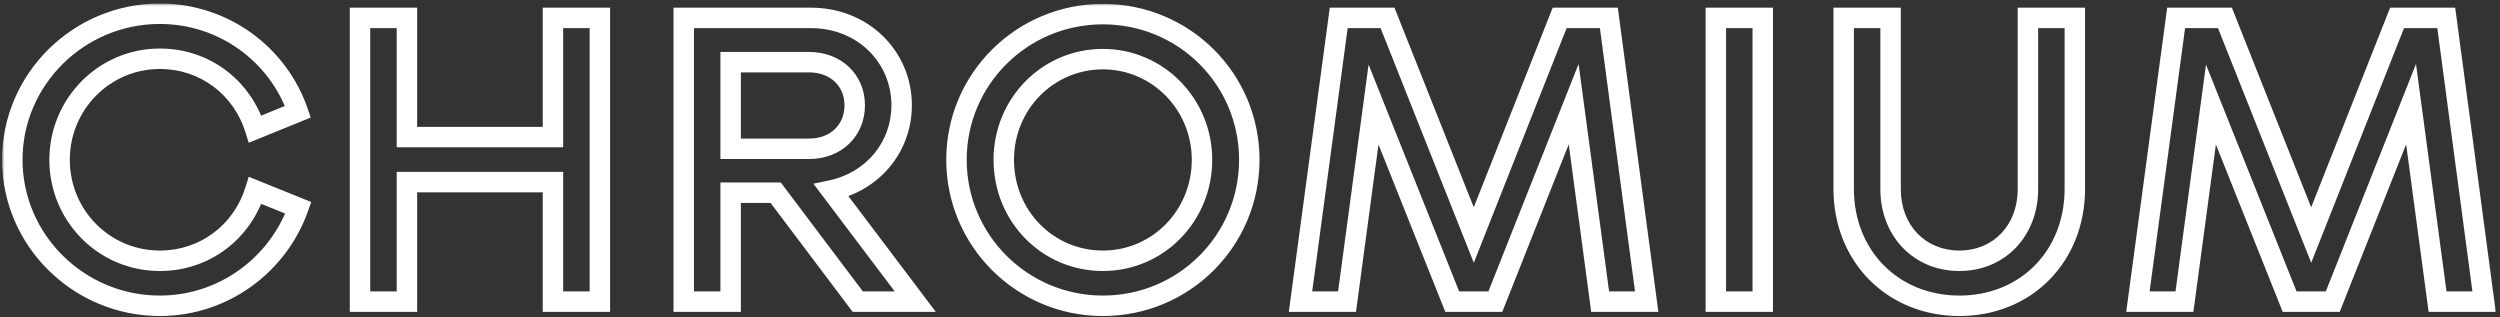
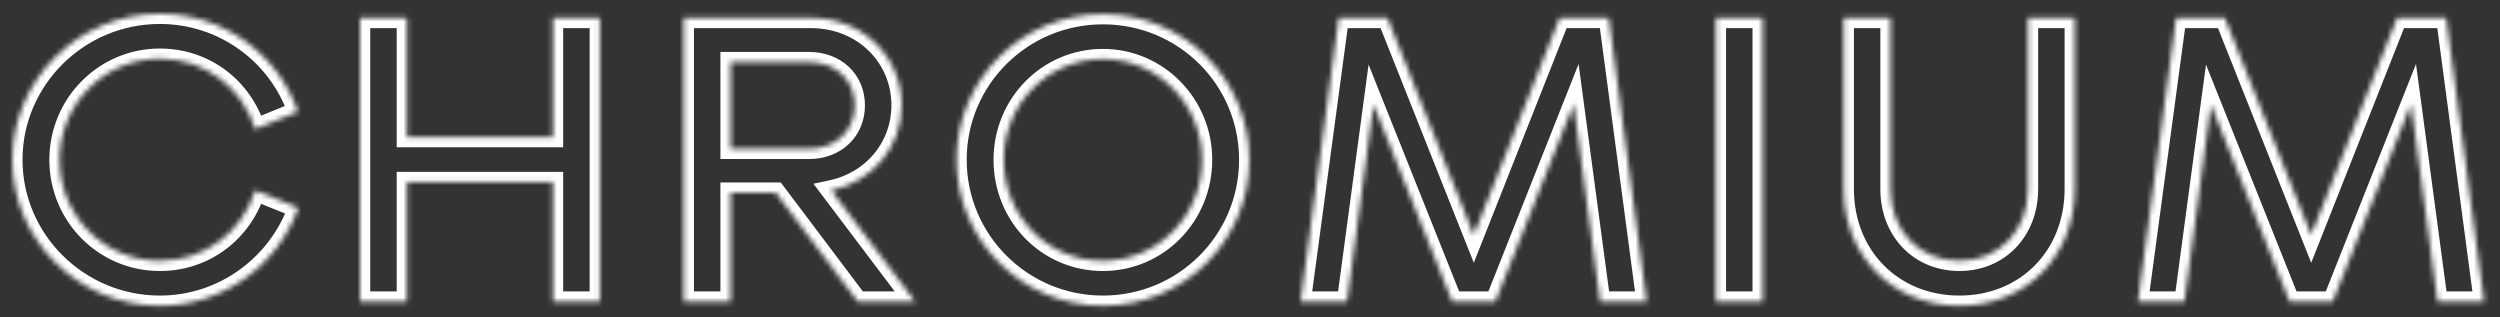
<svg xmlns="http://www.w3.org/2000/svg" width="489" height="62" viewBox="0 0 489 62" fill="none">
  <rect x="0" y="0" width="489" height="62" fill="#333333" stroke="none" />
  <mask id="path-1-outside-1_1846_38" maskUnits="userSpaceOnUse" x="0.404" y="0.686" width="488" height="62" fill="black">
-     <rect fill="white" x="0.404" y="0.686" width="488" height="62" />
-     <path d="M31.264 59.813C43.77 59.813 54.426 51.748 58.348 40.648L49.912 37.243C47.396 45.309 40.144 51.008 31.264 51.008C20.386 51.008 11.654 42.202 11.654 31.25C11.654 20.372 20.386 11.492 31.264 11.492C40.144 11.492 47.396 17.189 49.912 25.256L58.274 21.852C54.426 10.678 43.77 2.686 31.264 2.686C15.354 2.686 2.404 15.562 2.404 31.25C2.404 46.938 15.354 59.813 31.264 59.813ZM79.594 3.5H70.418V58.999H79.594V35.615H108.158V58.999H117.334V3.5H108.158V26.809H79.594V3.5ZM162.597 37.243C170.663 35.541 176.361 28.808 176.361 20.593C176.361 11.121 168.813 3.5 158.601 3.5H133.737V58.999H142.913V37.688H151.719L167.777 58.999H179.025L162.597 37.243ZM158.231 12.158C163.559 12.158 167.185 15.784 167.185 20.593C167.185 25.477 163.559 29.104 158.231 29.104H142.913V12.158H158.231ZM215.724 59.813C231.634 59.813 244.362 47.011 244.362 31.25C244.362 15.488 231.634 2.76 215.724 2.76C199.888 2.76 187.086 15.488 187.086 31.25C187.086 47.011 199.888 59.813 215.724 59.813ZM215.724 51.008C204.92 51.008 196.336 42.276 196.336 31.25C196.336 20.298 204.994 11.566 215.724 11.566C226.454 11.566 235.112 20.372 235.112 31.25C235.112 42.202 226.528 51.008 215.724 51.008ZM314.69 3.5H305.07L288.272 45.975L271.4 3.5H261.854L254.38 58.999H263.482L268.662 20.445L284.054 58.999H292.49L307.808 20.372L312.988 58.999H322.09L314.69 3.5ZM344.794 58.999V3.5H335.618V58.999H344.794ZM383.267 59.813C396.291 59.813 405.837 50.12 405.837 36.947V3.5H396.661V37.022C396.661 45.088 391.037 51.008 383.267 51.008C375.423 51.008 369.799 45.088 369.799 37.022V3.5H360.623V36.947C360.623 50.12 370.243 59.813 383.267 59.813ZM478.487 3.5H468.867L452.069 45.975L435.197 3.5H425.651L418.177 58.999H427.279L432.459 20.445L447.851 58.999H456.287L471.605 20.372L476.785 58.999H485.887L478.487 3.5Z" />
+     <path d="M31.264 59.813C43.77 59.813 54.426 51.748 58.348 40.648L49.912 37.243C47.396 45.309 40.144 51.008 31.264 51.008C20.386 51.008 11.654 42.202 11.654 31.25C11.654 20.372 20.386 11.492 31.264 11.492C40.144 11.492 47.396 17.189 49.912 25.256L58.274 21.852C54.426 10.678 43.77 2.686 31.264 2.686C15.354 2.686 2.404 15.562 2.404 31.25C2.404 46.938 15.354 59.813 31.264 59.813ZM79.594 3.5H70.418V58.999H79.594V35.615H108.158V58.999H117.334V3.5H108.158V26.809H79.594V3.5ZM162.597 37.243C170.663 35.541 176.361 28.808 176.361 20.593C176.361 11.121 168.813 3.5 158.601 3.5H133.737V58.999H142.913V37.688H151.719L167.777 58.999H179.025L162.597 37.243ZM158.231 12.158C163.559 12.158 167.185 15.784 167.185 20.593C167.185 25.477 163.559 29.104 158.231 29.104H142.913V12.158H158.231ZM215.724 59.813C231.634 59.813 244.362 47.011 244.362 31.25C244.362 15.488 231.634 2.76 215.724 2.76C199.888 2.76 187.086 15.488 187.086 31.25C187.086 47.011 199.888 59.813 215.724 59.813ZM215.724 51.008C204.92 51.008 196.336 42.276 196.336 31.25C196.336 20.298 204.994 11.566 215.724 11.566C226.454 11.566 235.112 20.372 235.112 31.25C235.112 42.202 226.528 51.008 215.724 51.008ZM314.69 3.5H305.07L288.272 45.975L271.4 3.5H261.854L254.38 58.999H263.482L268.662 20.445L284.054 58.999H292.49L307.808 20.372L312.988 58.999H322.09L314.69 3.5ZM344.794 58.999V3.5H335.618V58.999ZM383.267 59.813C396.291 59.813 405.837 50.12 405.837 36.947V3.5H396.661V37.022C396.661 45.088 391.037 51.008 383.267 51.008C375.423 51.008 369.799 45.088 369.799 37.022V3.5H360.623V36.947C360.623 50.12 370.243 59.813 383.267 59.813ZM478.487 3.5H468.867L452.069 45.975L435.197 3.5H425.651L418.177 58.999H427.279L432.459 20.445L447.851 58.999H456.287L471.605 20.372L476.785 58.999H485.887L478.487 3.5Z" />
  </mask>
  <path d="M58.348 40.648L60.234 41.314L60.872 39.509L59.097 38.793L58.348 40.648ZM49.912 37.243L50.661 35.389L48.649 34.577L48.003 36.648L49.912 37.243ZM49.912 25.256L48.003 25.851L48.651 27.928L50.666 27.108L49.912 25.256ZM58.274 21.852L59.028 23.704L60.782 22.99L60.165 21.2L58.274 21.852ZM79.594 3.5H81.594V1.5H79.594V3.5ZM70.418 3.5V1.5H68.418V3.5H70.418ZM70.418 58.999H68.418V60.999H70.418V58.999ZM79.594 58.999V60.999H81.594V58.999H79.594ZM79.594 35.615V33.615H77.594V35.615H79.594ZM108.158 35.615H110.158V33.615H108.158V35.615ZM108.158 58.999H106.158V60.999H108.158V58.999ZM117.334 58.999V60.999H119.334V58.999H117.334ZM117.334 3.5H119.334V1.5H117.334V3.5ZM108.158 3.5V1.5H106.158V3.5H108.158ZM108.158 26.809V28.809H110.158V26.809H108.158ZM79.594 26.809H77.594V28.809H79.594V26.809ZM162.597 37.243L162.184 35.287L159.104 35.937L161.001 38.449L162.597 37.243ZM133.737 3.5V1.5H131.737V3.5H133.737ZM133.737 58.999H131.737V60.999H133.737V58.999ZM142.913 58.999V60.999H144.913V58.999H142.913ZM142.913 37.688V35.688H140.913V37.688H142.913ZM151.719 37.688L153.316 36.484L152.716 35.688H151.719V37.688ZM167.777 58.999L166.18 60.203L166.78 60.999H167.777V58.999ZM179.025 58.999V60.999H183.041L180.621 57.794L179.025 58.999ZM142.913 29.104H140.913V31.104H142.913V29.104ZM142.913 12.158V10.158H140.913V12.158H142.913ZM314.69 3.5L316.673 3.235L316.441 1.5H314.69V3.5ZM305.07 3.5V1.5H303.71L303.21 2.764L305.07 3.5ZM288.272 45.975L286.413 46.714L288.276 51.404L290.132 46.711L288.272 45.975ZM271.4 3.5L273.259 2.761L272.758 1.5H271.4V3.5ZM261.854 3.5V1.5H260.105L259.872 3.233L261.854 3.5ZM254.38 58.999L252.398 58.733L252.093 60.999H254.38V58.999ZM263.482 58.999V60.999H265.231L265.464 59.266L263.482 58.999ZM268.662 20.445L270.52 19.704L267.694 12.628L266.68 20.179L268.662 20.445ZM284.054 58.999L282.197 59.741L282.699 60.999H284.054V58.999ZM292.49 58.999V60.999H293.848L294.349 59.737L292.49 58.999ZM307.808 20.372L309.79 20.106L308.772 12.514L305.949 19.634L307.808 20.372ZM312.988 58.999L311.006 59.265L311.238 60.999H312.988V58.999ZM322.09 58.999V60.999H324.374L324.073 58.735L322.09 58.999ZM344.794 58.999V60.999H346.794V58.999H344.794ZM344.794 3.5H346.794V1.5H344.794V3.5ZM335.618 3.5V1.5H333.618V3.5H335.618ZM335.618 58.999H333.618V60.999H335.618V58.999ZM405.837 3.5H407.837V1.5H405.837V3.5ZM396.661 3.5V1.5H394.661V3.5H396.661ZM369.799 3.5H371.799V1.5H369.799V3.5ZM360.623 3.5V1.5H358.623V3.5H360.623ZM478.487 3.5L480.47 3.235L480.238 1.5H478.487V3.5ZM468.867 3.5V1.5H467.508L467.007 2.764L468.867 3.5ZM452.069 45.975L450.211 46.714L452.073 51.404L453.929 46.711L452.069 45.975ZM435.197 3.5L437.056 2.761L436.555 1.5H435.197V3.5ZM425.651 3.5V1.5H423.903L423.669 3.233L425.651 3.5ZM418.177 58.999L416.195 58.733L415.89 60.999H418.177V58.999ZM427.279 58.999V60.999H429.029L429.262 59.266L427.279 58.999ZM432.459 20.445L434.317 19.704L431.492 12.628L430.477 20.179L432.459 20.445ZM447.851 58.999L445.994 59.741L446.496 60.999H447.851V58.999ZM456.287 58.999V60.999H457.646L458.147 59.737L456.287 58.999ZM471.605 20.372L473.588 20.106L472.57 12.514L469.746 19.634L471.605 20.372ZM476.785 58.999L474.803 59.265L475.036 60.999H476.785V58.999ZM485.887 58.999V60.999H488.172L487.87 58.735L485.887 58.999ZM31.264 61.813C44.649 61.813 56.04 53.184 60.234 41.314L56.463 39.981C52.813 50.311 42.892 57.813 31.264 57.813V61.813ZM59.097 38.793L50.661 35.389L49.164 39.098L57.6 42.502L59.097 38.793ZM48.003 36.648C45.737 43.911 39.236 49.008 31.264 49.008V53.008C41.053 53.008 49.055 46.708 51.822 37.839L48.003 36.648ZM31.264 49.008C21.506 49.008 13.654 41.112 13.654 31.25H9.654C9.654 43.291 19.267 53.008 31.264 53.008V49.008ZM13.654 31.25C13.654 21.456 21.51 13.492 31.264 13.492V9.492C19.262 9.492 9.654 19.287 9.654 31.25H13.654ZM31.264 13.492C39.236 13.492 45.737 18.588 48.003 25.851L51.822 24.66C49.055 15.791 41.053 9.492 31.264 9.492V13.492ZM50.666 27.108L59.028 23.704L57.52 19.999L49.158 23.403L50.666 27.108ZM60.165 21.2C56.045 9.235 44.641 0.686 31.264 0.686V4.686C42.9 4.686 52.808 12.12 56.383 22.503L60.165 21.2ZM31.264 0.686C14.267 0.686 0.404 14.44 0.404 31.25H4.404C4.404 16.683 16.442 4.686 31.264 4.686V0.686ZM0.404 31.25C0.404 48.059 14.267 61.813 31.264 61.813V57.813C16.442 57.813 4.404 45.816 4.404 31.25H0.404ZM79.594 1.5H70.418V5.5H79.594V1.5ZM68.418 3.5V58.999H72.418V3.5H68.418ZM70.418 60.999H79.594V56.999H70.418V60.999ZM81.594 58.999V35.615H77.594V58.999H81.594ZM79.594 37.615H108.158V33.615H79.594V37.615ZM106.158 35.615V58.999H110.158V35.615H106.158ZM108.158 60.999H117.334V56.999H108.158V60.999ZM119.334 58.999V3.5H115.334V58.999H119.334ZM117.334 1.5H108.158V5.5H117.334V1.5ZM106.158 3.5V26.809H110.158V3.5H106.158ZM108.158 24.809H79.594V28.809H108.158V24.809ZM81.594 26.809V3.5H77.594V26.809H81.594ZM163.01 39.2C171.958 37.312 178.361 29.796 178.361 20.593H174.361C174.361 27.819 169.368 33.771 162.184 35.287L163.01 39.2ZM178.361 20.593C178.361 9.973 169.873 1.5 158.601 1.5V5.5C167.753 5.5 174.361 12.271 174.361 20.593H178.361ZM158.601 1.5H133.737V5.5H158.601V1.5ZM131.737 3.5V58.999H135.737V3.5H131.737ZM133.737 60.999H142.913V56.999H133.737V60.999ZM144.913 58.999V37.688H140.913V58.999H144.913ZM142.913 39.688H151.719V35.688H142.913V39.688ZM150.122 38.891L166.18 60.203L169.374 57.796L153.316 36.484L150.122 38.891ZM167.777 60.999H179.025V56.999H167.777V60.999ZM180.621 57.794L164.193 36.038L161.001 38.449L177.429 60.205L180.621 57.794ZM158.231 14.158C162.534 14.158 165.185 16.966 165.185 20.593H169.185C169.185 14.601 164.583 10.158 158.231 10.158V14.158ZM165.185 20.593C165.185 24.306 162.523 27.104 158.231 27.104V31.104C164.595 31.104 169.185 26.649 169.185 20.593H165.185ZM158.231 27.104H142.913V31.104H158.231V27.104ZM144.913 29.104V12.158H140.913V29.104H144.913ZM142.913 14.158H158.231V10.158H142.913V14.158ZM215.724 61.813C232.739 61.813 246.362 48.116 246.362 31.25H242.362C242.362 45.907 230.53 57.813 215.724 57.813V61.813ZM246.362 31.25C246.362 14.376 232.732 0.76 215.724 0.76V4.76C230.537 4.76 242.362 16.599 242.362 31.25H246.362ZM215.724 0.76C198.794 0.76 185.086 14.373 185.086 31.25H189.086C189.086 16.602 200.983 4.76 215.724 4.76V0.76ZM185.086 31.25C185.086 48.12 198.787 61.813 215.724 61.813V57.813C200.99 57.813 189.086 45.904 189.086 31.25H185.086ZM215.724 49.008C206.059 49.008 198.336 41.206 198.336 31.25H194.336C194.336 43.345 203.781 53.008 215.724 53.008V49.008ZM198.336 31.25C198.336 21.377 206.124 13.566 215.724 13.566V9.566C203.865 9.566 194.336 19.218 194.336 31.25H198.336ZM215.724 13.566C225.32 13.566 233.112 21.446 233.112 31.25H237.112C237.112 19.297 227.588 9.566 215.724 9.566V13.566ZM233.112 31.25C233.112 41.137 225.384 49.008 215.724 49.008V53.008C227.672 53.008 237.112 43.266 237.112 31.25H233.112ZM314.69 1.5H305.07V5.5H314.69V1.5ZM303.21 2.764L286.412 45.24L290.132 46.711L306.93 4.235L303.21 2.764ZM290.131 45.237L273.259 2.761L269.541 4.238L286.413 46.714L290.131 45.237ZM271.4 1.5H261.854V5.5H271.4V1.5ZM259.872 3.233L252.398 58.733L256.362 59.267L263.836 3.766L259.872 3.233ZM254.38 60.999H263.482V56.999H254.38V60.999ZM265.464 59.266L270.644 20.712L266.68 20.179L261.5 58.733L265.464 59.266ZM266.805 21.187L282.197 59.741L285.912 58.258L270.52 19.704L266.805 21.187ZM284.054 60.999H292.49V56.999H284.054V60.999ZM294.349 59.737L309.667 21.109L305.949 19.634L290.631 58.262L294.349 59.737ZM305.826 20.637L311.006 59.265L314.97 58.734L309.79 20.106L305.826 20.637ZM312.988 60.999H322.09V56.999H312.988V60.999ZM324.073 58.735L316.673 3.235L312.708 3.764L320.108 59.264L324.073 58.735ZM346.794 58.999V3.5H342.794V58.999H346.794ZM344.794 1.5H335.618V5.5H344.794V1.5ZM333.618 3.5V58.999H337.618V3.5H333.618ZM335.618 60.999H344.794V56.999H335.618V60.999ZM383.267 61.813C397.421 61.813 407.837 51.198 407.837 36.947H403.837C403.837 49.041 395.16 57.813 383.267 57.813V61.813ZM407.837 36.947V3.5H403.837V36.947H407.837ZM405.837 1.5H396.661V5.5H405.837V1.5ZM394.661 3.5V37.022H398.661V3.5H394.661ZM394.661 37.022C394.661 44.07 389.847 49.008 383.267 49.008V53.008C392.226 53.008 398.661 46.105 398.661 37.022H394.661ZM383.267 49.008C376.605 49.008 371.799 44.062 371.799 37.022H367.799C367.799 46.113 374.24 53.008 383.267 53.008V49.008ZM371.799 37.022V3.5H367.799V37.022H371.799ZM369.799 1.5H360.623V5.5H369.799V1.5ZM358.623 3.5V36.947H362.623V3.5H358.623ZM358.623 36.947C358.623 51.207 369.121 61.813 383.267 61.813V57.813C371.364 57.813 362.623 49.032 362.623 36.947H358.623ZM478.487 1.5H468.867V5.5H478.487V1.5ZM467.007 2.764L450.209 45.24L453.929 46.711L470.727 4.235L467.007 2.764ZM453.928 45.237L437.056 2.761L433.339 4.238L450.211 46.714L453.928 45.237ZM435.197 1.5H425.651V5.5H435.197V1.5ZM423.669 3.233L416.195 58.733L420.159 59.267L427.633 3.766L423.669 3.233ZM418.177 60.999H427.279V56.999H418.177V60.999ZM429.262 59.266L434.442 20.712L430.477 20.179L425.297 58.733L429.262 59.266ZM430.602 21.187L445.994 59.741L449.709 58.258L434.317 19.704L430.602 21.187ZM447.851 60.999H456.287V56.999H447.851V60.999ZM458.147 59.737L473.465 21.109L469.746 19.634L454.428 58.262L458.147 59.737ZM469.623 20.637L474.803 59.265L478.768 58.734L473.588 20.106L469.623 20.637ZM476.785 60.999H485.887V56.999H476.785V60.999ZM487.87 58.735L480.47 3.235L476.505 3.764L483.905 59.264L487.87 58.735Z" fill="white" mask="url(#path-1-outside-1_1846_38)" />
</svg>